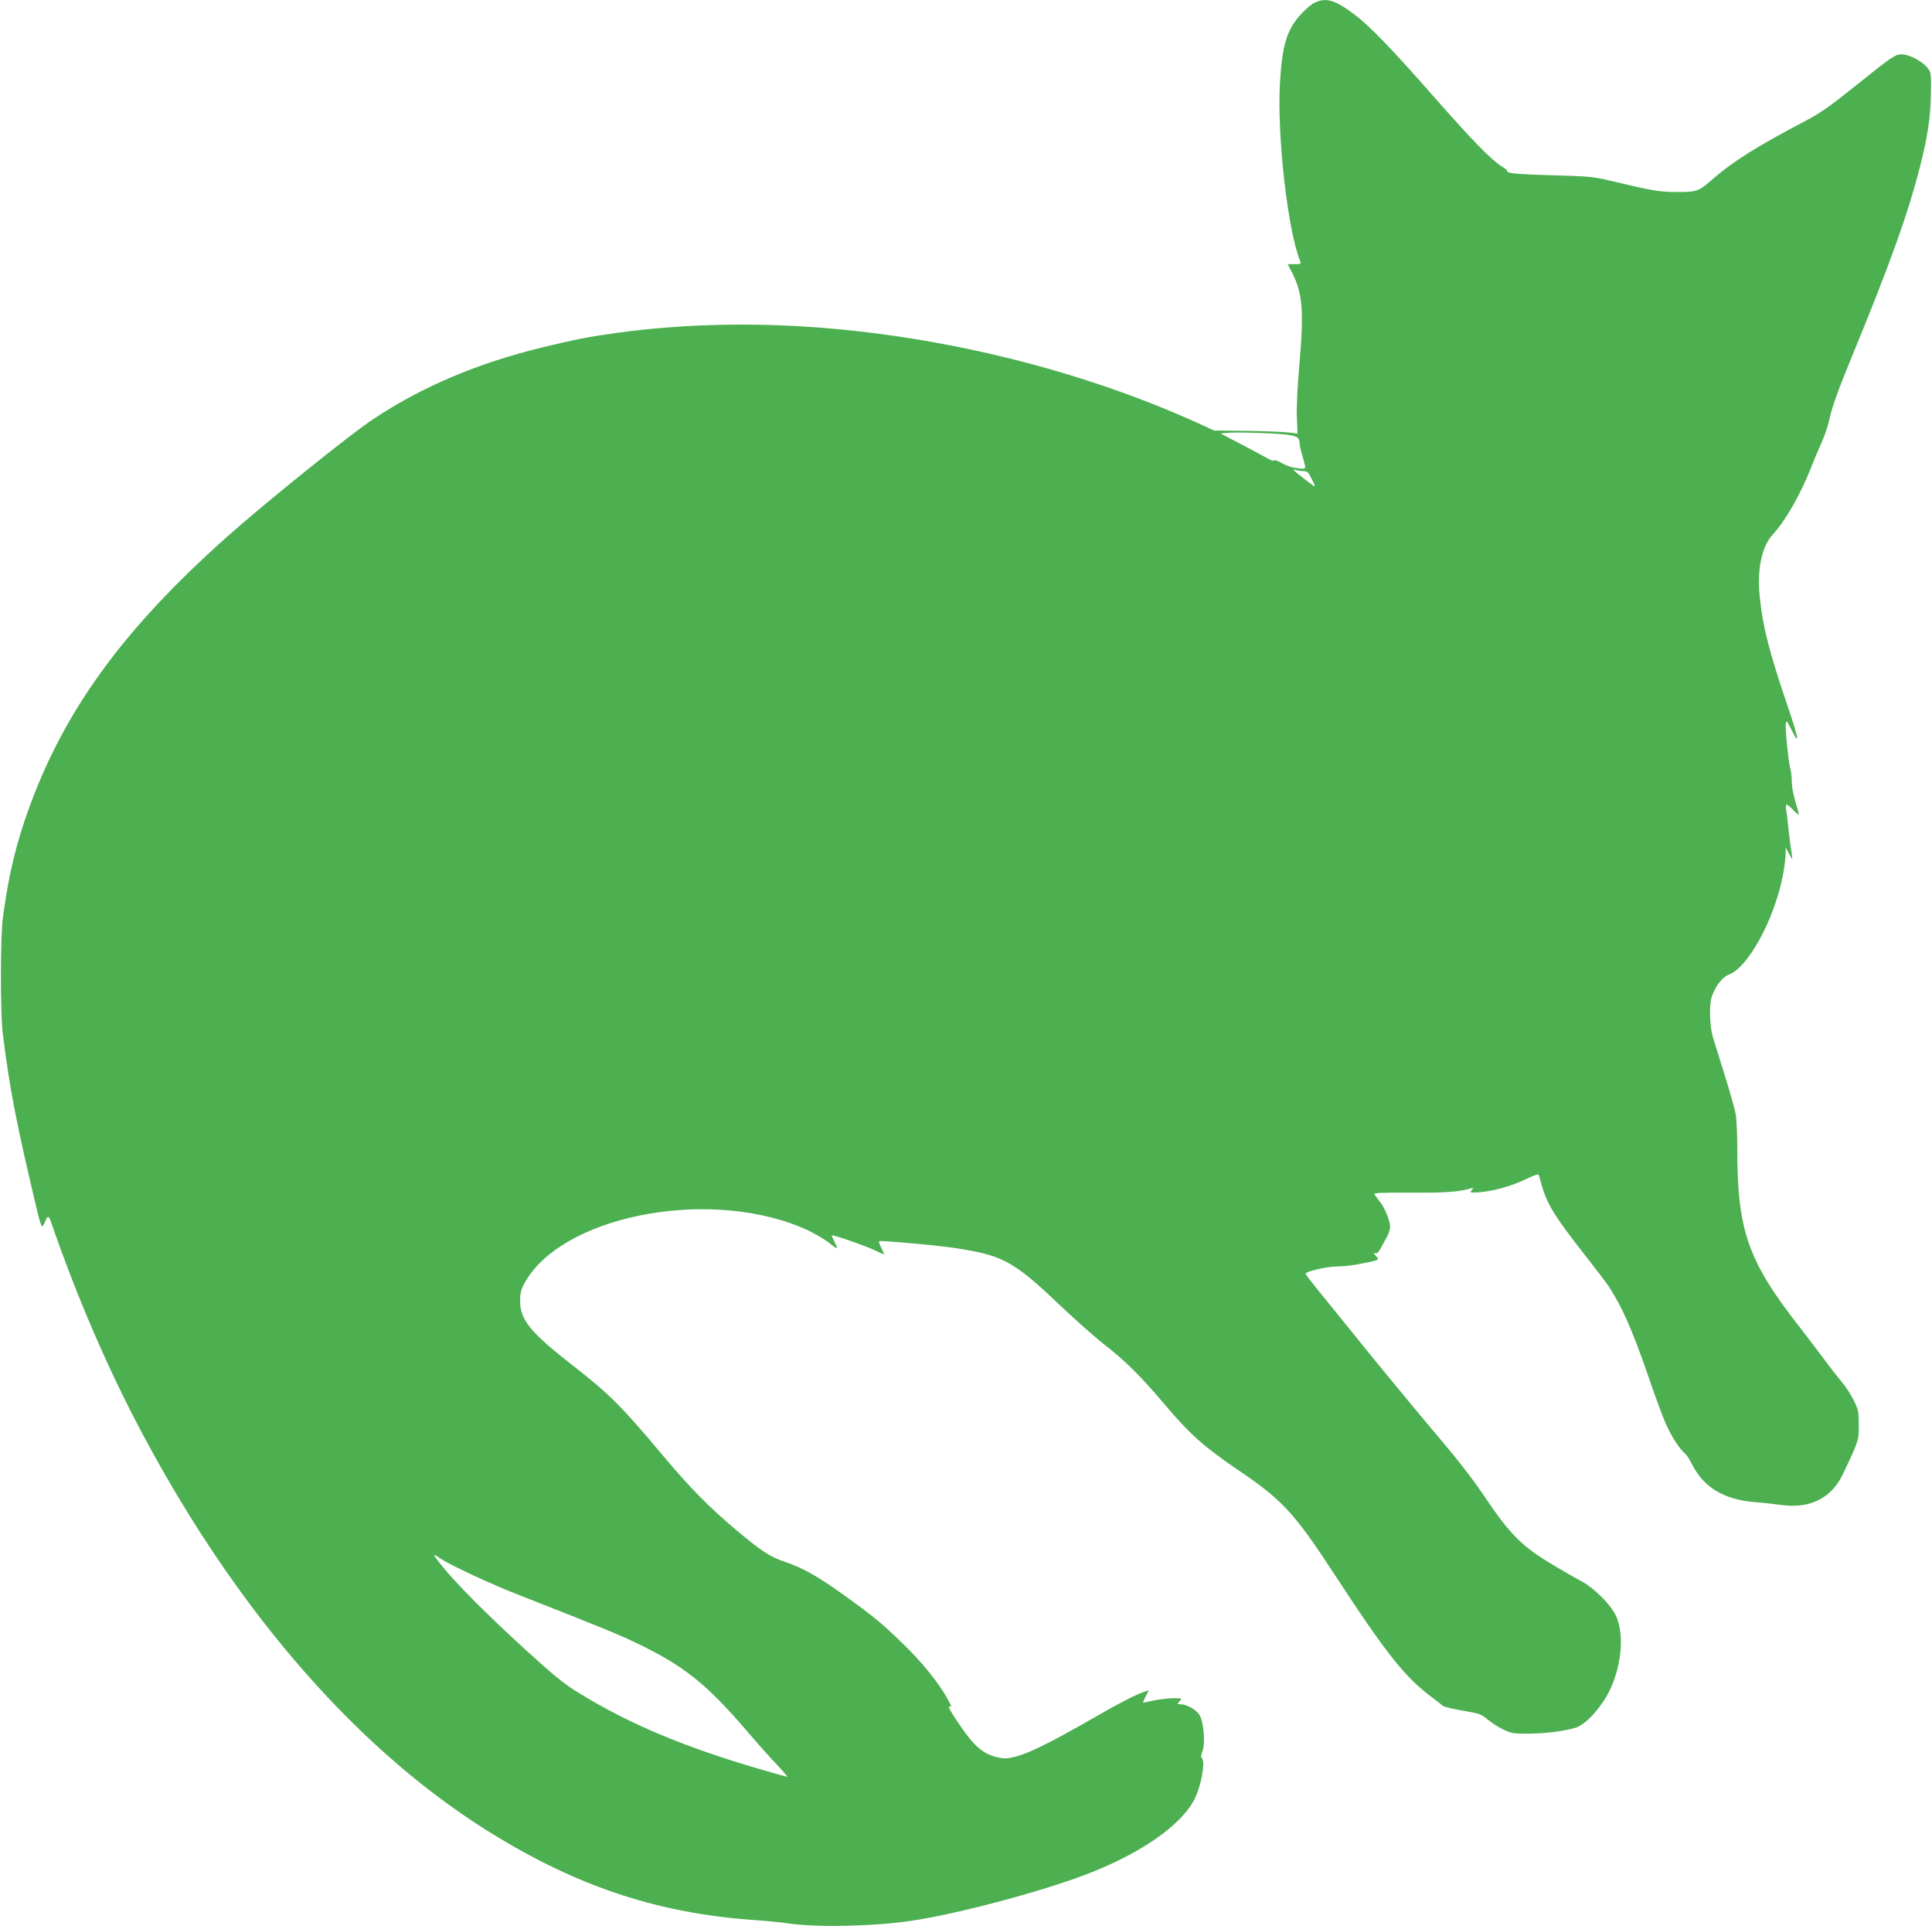
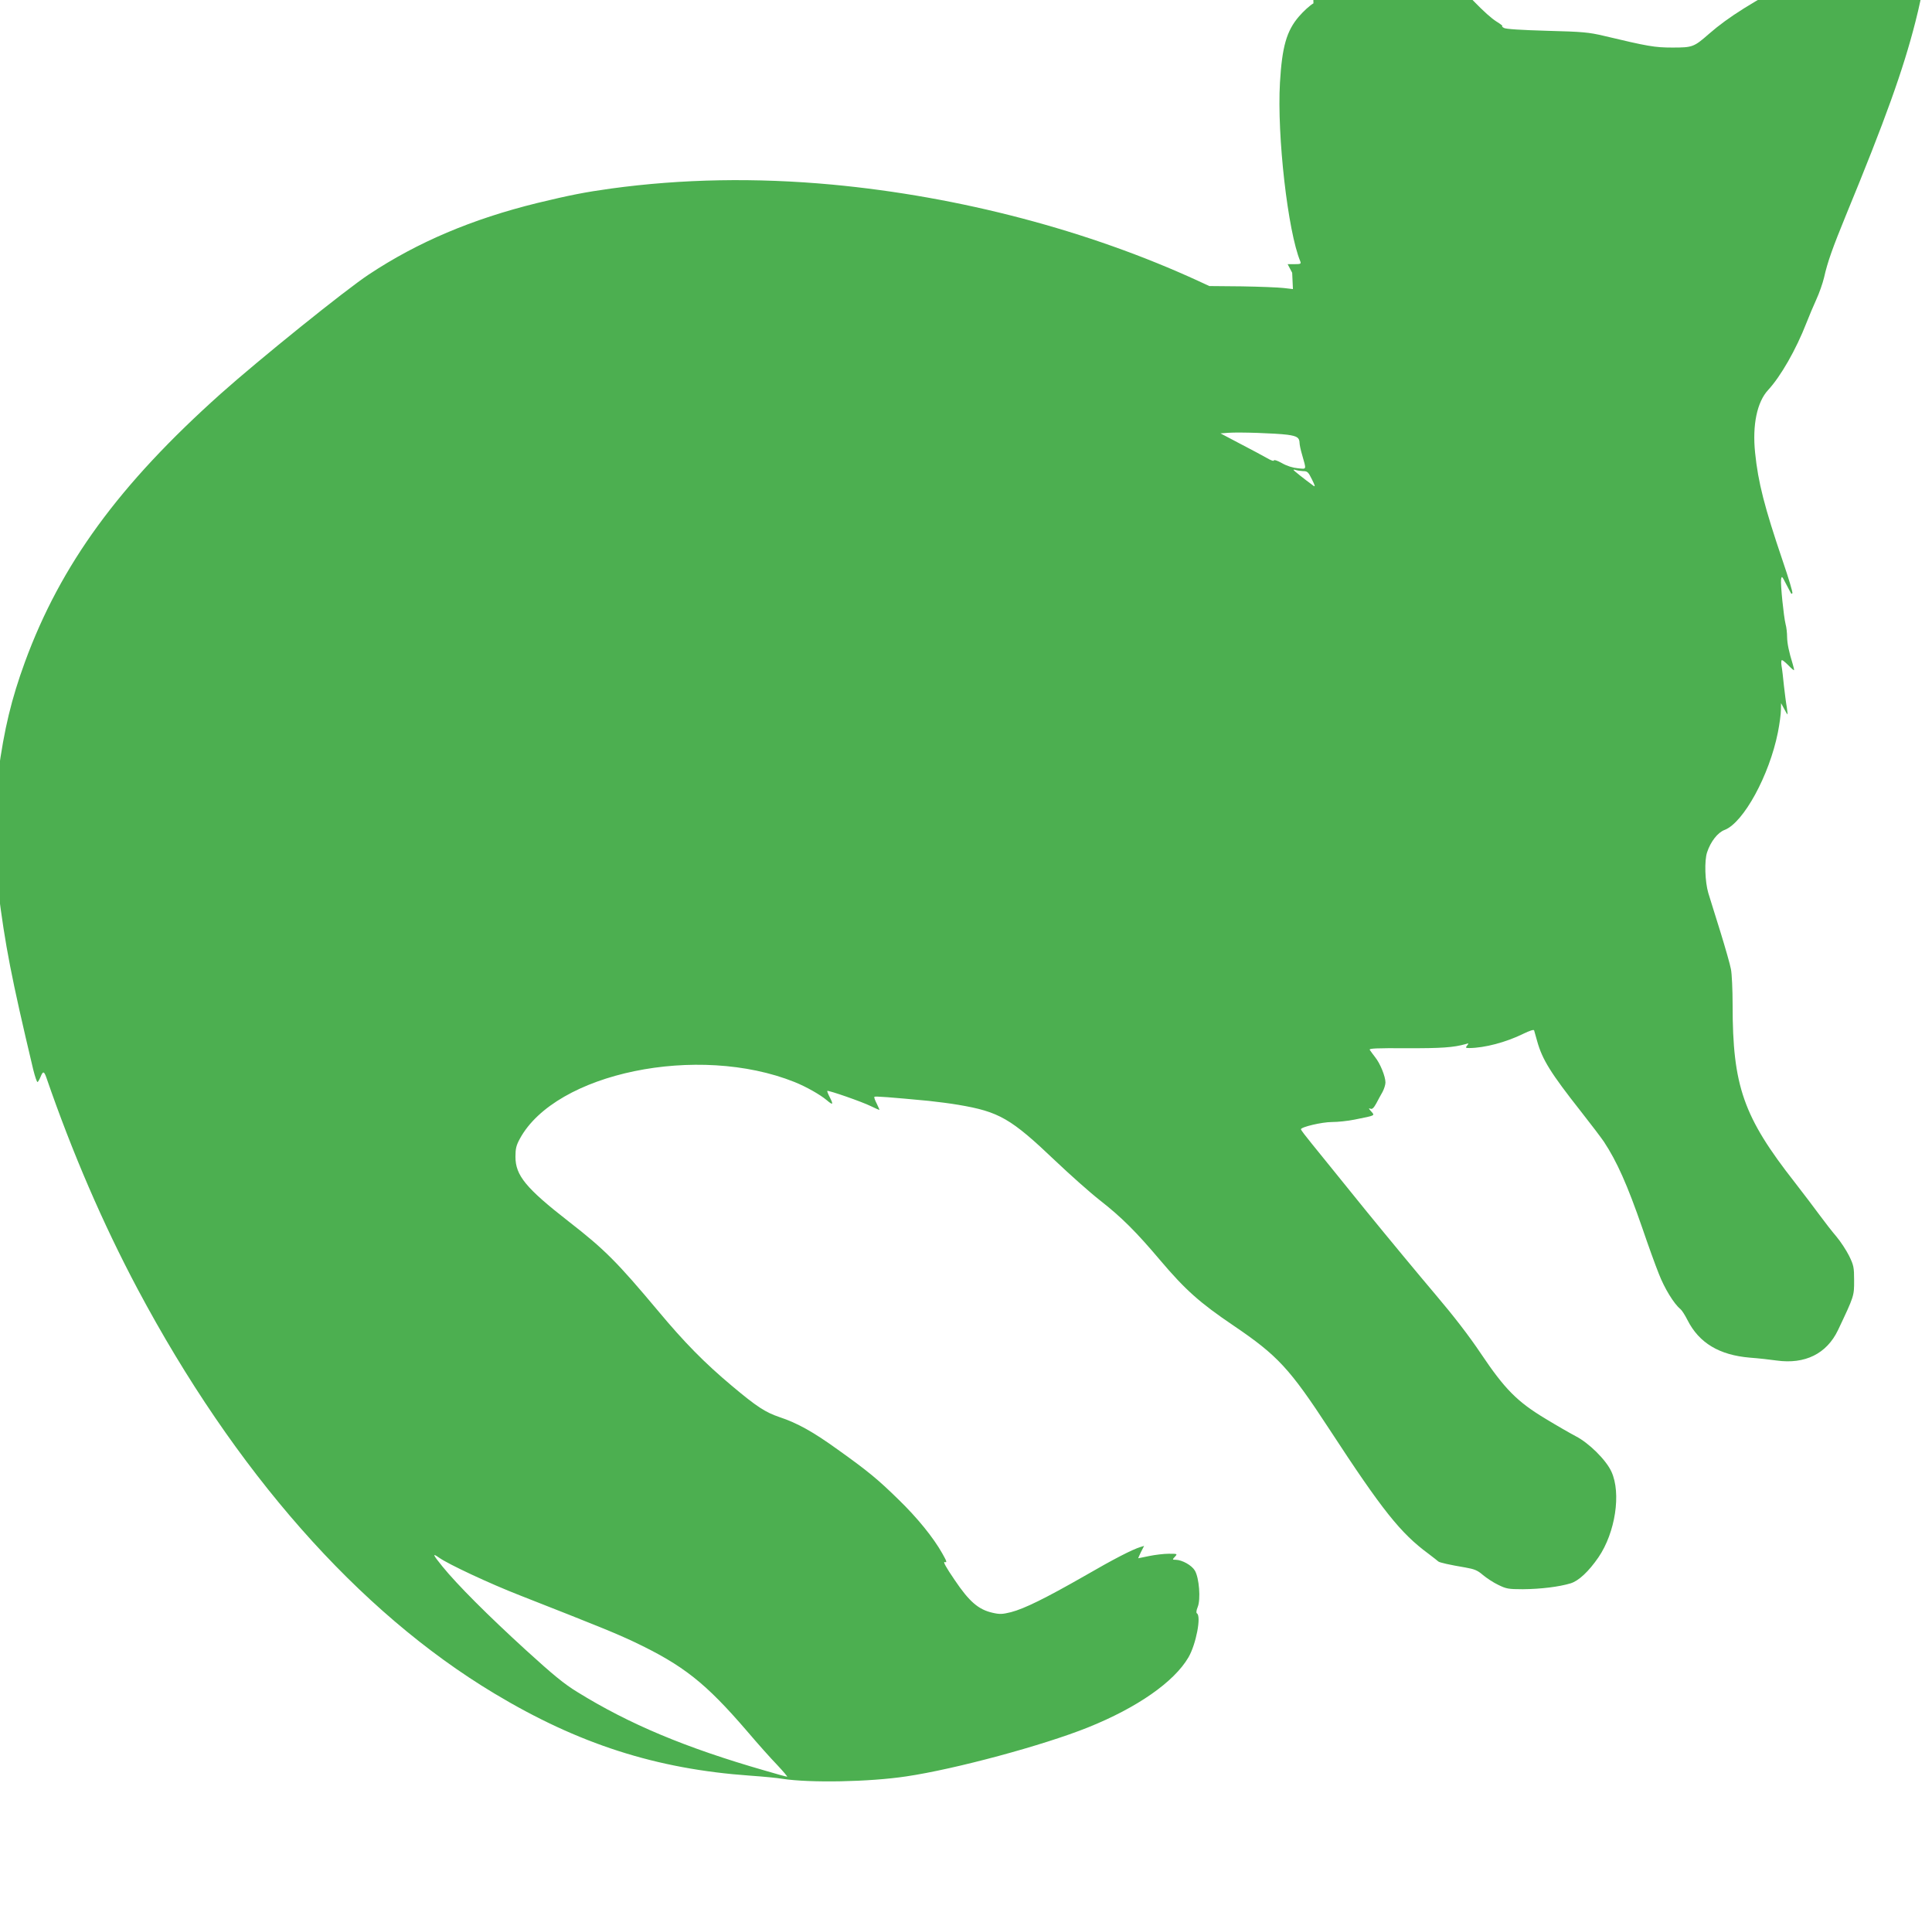
<svg xmlns="http://www.w3.org/2000/svg" version="1.0" width="1280pt" height="1276pt" viewBox="0 0 1280 1276" preserveAspectRatio="xMidYMid meet">
  <g transform="translate(0,1276) scale(0.1,-0.1)" fill="#4caf50" stroke="none">
-     <path d="M8702 12738 c-23 -13 -66 -52 -96 -87 -82 -95 -112 -200 -126 -439 -20 -352 52 -985 135 -1184 6 -16 1 -18 -38 -18 l-46 0 30 -57 c69 -137 78 -253 49 -593 -14 -158 -21 -297 -18 -364 l5 -108 -61 7 c-34 4 -158 9 -277 11 l-216 2 -69 32 c-732 337 -1586 561 -2429 640 -508 47 -996 38 -1465 -26 -174 -24 -275 -44 -490 -96 -431 -106 -792 -259 -1115 -473 -155 -102 -729 -565 -980 -789 -676 -604 -1062 -1133 -1299 -1779 -89 -244 -137 -441 -177 -737 -17 -123 -17 -629 -1 -765 48 -381 88 -586 233 -1197 12 -48 25 -86 29 -83 4 2 13 18 20 35 16 39 23 38 39 -8 171 -496 375 -968 603 -1397 644 -1210 1461 -2138 2363 -2680 557 -335 1073 -501 1695 -545 85 -6 182 -15 215 -21 182 -28 574 -21 820 16 325 48 909 206 1203 324 327 131 572 302 667 465 50 86 86 272 56 291 -6 3 -4 20 5 42 21 50 10 194 -19 242 -21 35 -84 70 -126 71 -23 0 -24 1 -6 20 18 20 17 20 -41 20 -32 0 -90 -7 -129 -15 -38 -8 -71 -15 -73 -15 -1 0 7 18 18 41 l21 41 -23 -7 c-56 -17 -178 -80 -375 -194 -254 -145 -395 -215 -484 -238 -57 -14 -74 -15 -122 -4 -93 21 -154 73 -251 217 -58 85 -79 123 -66 119 17 -5 14 4 -16 57 -59 105 -166 237 -291 358 -136 133 -201 187 -403 331 -162 117 -267 175 -384 214 -94 32 -149 67 -317 208 -180 151 -313 286 -489 497 -269 321 -353 406 -590 590 -285 222 -354 306 -354 430 0 53 5 75 29 119 237 437 1181 632 1820 376 77 -31 169 -83 213 -120 41 -35 46 -31 22 16 -12 23 -20 43 -18 45 6 6 231 -72 289 -101 29 -14 54 -25 56 -25 2 0 -6 18 -17 41 -12 23 -19 43 -16 46 5 5 108 -3 361 -27 55 -6 143 -17 195 -26 272 -46 348 -90 645 -373 94 -89 226 -207 295 -261 142 -111 239 -208 397 -395 167 -197 262 -282 487 -434 292 -198 371 -283 635 -687 350 -536 471 -688 656 -824 33 -25 62 -48 65 -51 6 -7 77 -23 179 -40 62 -11 81 -19 117 -50 24 -20 69 -50 101 -65 53 -26 67 -29 163 -29 119 1 241 16 317 39 54 17 119 78 184 172 112 164 152 425 86 568 -35 77 -149 190 -237 235 -36 19 -125 70 -199 115 -188 113 -270 196 -428 431 -81 121 -181 250 -304 395 -101 119 -310 371 -464 560 -153 190 -312 385 -352 435 -40 49 -73 92 -73 97 0 15 139 48 206 48 38 0 105 7 149 16 144 29 136 25 108 57 -15 17 -16 20 -2 15 11 -5 22 6 38 35 12 23 31 58 42 77 10 19 19 47 19 62 0 40 -35 126 -68 167 -15 20 -32 42 -36 49 -6 10 42 12 246 11 228 -1 309 5 388 27 22 7 24 6 11 -9 -12 -15 -10 -17 15 -17 101 1 242 38 356 94 45 22 71 30 73 23 2 -7 11 -39 20 -71 34 -122 89 -211 290 -466 67 -85 135 -175 152 -200 87 -132 155 -285 255 -573 37 -109 86 -245 109 -302 37 -96 100 -199 143 -234 10 -8 31 -41 47 -73 77 -152 211 -232 414 -249 55 -4 135 -13 177 -19 188 -26 331 45 406 201 108 228 107 226 107 329 0 88 -3 101 -33 163 -19 38 -57 96 -85 129 -29 34 -78 97 -111 142 -32 44 -106 141 -164 216 -341 435 -412 638 -412 1176 0 100 -5 207 -11 236 -5 29 -37 141 -70 248 -34 107 -69 223 -80 257 -22 74 -27 214 -8 270 23 70 70 131 116 148 125 48 296 361 353 646 11 56 20 122 20 148 l1 46 20 -37 c11 -21 21 -38 23 -38 1 0 -1 21 -5 48 -5 26 -13 90 -19 142 -5 52 -12 112 -16 133 -3 20 -2 37 3 37 5 0 24 -16 43 -35 18 -19 35 -33 37 -32 1 2 -2 19 -8 38 -27 88 -37 138 -38 182 0 26 -4 64 -10 85 -13 53 -34 262 -30 295 4 27 6 25 34 -30 17 -32 31 -60 33 -62 1 -2 5 -2 8 2 4 3 -25 100 -64 214 -121 357 -163 520 -183 717 -19 184 13 336 86 415 84 91 185 267 255 447 17 43 46 113 65 154 19 41 42 107 51 145 23 103 57 197 144 410 262 636 380 965 461 1283 51 200 70 327 72 489 2 119 0 134 -19 159 -35 47 -123 94 -176 94 -42 0 -68 -18 -314 -216 -165 -132 -225 -174 -330 -229 -309 -162 -473 -265 -599 -375 -102 -89 -109 -92 -244 -92 -118 0 -162 8 -456 78 -98 23 -139 27 -375 33 -170 5 -272 11 -285 19 -11 6 -16 12 -11 12 6 0 -12 14 -38 30 -69 44 -193 171 -447 460 -281 320 -422 465 -524 543 -134 101 -194 117 -273 75z m-173 -2858 c65 -9 80 -19 81 -55 0 -11 7 -45 16 -75 30 -106 33 -98 -28 -92 -33 3 -72 15 -105 34 -30 17 -53 24 -53 18 0 -7 -20 0 -47 16 -27 15 -106 58 -178 95 l-129 68 54 4 c74 5 310 -3 389 -13z m104 -241 c29 0 35 -6 59 -55 21 -42 23 -51 10 -42 -64 47 -132 101 -132 105 0 3 7 2 16 -1 9 -3 30 -6 47 -7z m-5724 -7198 c60 -43 338 -173 536 -250 527 -207 628 -248 754 -307 330 -157 475 -272 752 -594 68 -80 157 -180 198 -222 40 -43 70 -78 66 -78 -5 0 -72 18 -149 41 -522 150 -897 307 -1241 520 -87 53 -161 114 -340 277 -251 229 -456 434 -554 555 -64 79 -69 91 -22 58z" />
+     <path d="M8702 12738 c-23 -13 -66 -52 -96 -87 -82 -95 -112 -200 -126 -439 -20 -352 52 -985 135 -1184 6 -16 1 -18 -38 -18 l-46 0 30 -57 l5 -108 -61 7 c-34 4 -158 9 -277 11 l-216 2 -69 32 c-732 337 -1586 561 -2429 640 -508 47 -996 38 -1465 -26 -174 -24 -275 -44 -490 -96 -431 -106 -792 -259 -1115 -473 -155 -102 -729 -565 -980 -789 -676 -604 -1062 -1133 -1299 -1779 -89 -244 -137 -441 -177 -737 -17 -123 -17 -629 -1 -765 48 -381 88 -586 233 -1197 12 -48 25 -86 29 -83 4 2 13 18 20 35 16 39 23 38 39 -8 171 -496 375 -968 603 -1397 644 -1210 1461 -2138 2363 -2680 557 -335 1073 -501 1695 -545 85 -6 182 -15 215 -21 182 -28 574 -21 820 16 325 48 909 206 1203 324 327 131 572 302 667 465 50 86 86 272 56 291 -6 3 -4 20 5 42 21 50 10 194 -19 242 -21 35 -84 70 -126 71 -23 0 -24 1 -6 20 18 20 17 20 -41 20 -32 0 -90 -7 -129 -15 -38 -8 -71 -15 -73 -15 -1 0 7 18 18 41 l21 41 -23 -7 c-56 -17 -178 -80 -375 -194 -254 -145 -395 -215 -484 -238 -57 -14 -74 -15 -122 -4 -93 21 -154 73 -251 217 -58 85 -79 123 -66 119 17 -5 14 4 -16 57 -59 105 -166 237 -291 358 -136 133 -201 187 -403 331 -162 117 -267 175 -384 214 -94 32 -149 67 -317 208 -180 151 -313 286 -489 497 -269 321 -353 406 -590 590 -285 222 -354 306 -354 430 0 53 5 75 29 119 237 437 1181 632 1820 376 77 -31 169 -83 213 -120 41 -35 46 -31 22 16 -12 23 -20 43 -18 45 6 6 231 -72 289 -101 29 -14 54 -25 56 -25 2 0 -6 18 -17 41 -12 23 -19 43 -16 46 5 5 108 -3 361 -27 55 -6 143 -17 195 -26 272 -46 348 -90 645 -373 94 -89 226 -207 295 -261 142 -111 239 -208 397 -395 167 -197 262 -282 487 -434 292 -198 371 -283 635 -687 350 -536 471 -688 656 -824 33 -25 62 -48 65 -51 6 -7 77 -23 179 -40 62 -11 81 -19 117 -50 24 -20 69 -50 101 -65 53 -26 67 -29 163 -29 119 1 241 16 317 39 54 17 119 78 184 172 112 164 152 425 86 568 -35 77 -149 190 -237 235 -36 19 -125 70 -199 115 -188 113 -270 196 -428 431 -81 121 -181 250 -304 395 -101 119 -310 371 -464 560 -153 190 -312 385 -352 435 -40 49 -73 92 -73 97 0 15 139 48 206 48 38 0 105 7 149 16 144 29 136 25 108 57 -15 17 -16 20 -2 15 11 -5 22 6 38 35 12 23 31 58 42 77 10 19 19 47 19 62 0 40 -35 126 -68 167 -15 20 -32 42 -36 49 -6 10 42 12 246 11 228 -1 309 5 388 27 22 7 24 6 11 -9 -12 -15 -10 -17 15 -17 101 1 242 38 356 94 45 22 71 30 73 23 2 -7 11 -39 20 -71 34 -122 89 -211 290 -466 67 -85 135 -175 152 -200 87 -132 155 -285 255 -573 37 -109 86 -245 109 -302 37 -96 100 -199 143 -234 10 -8 31 -41 47 -73 77 -152 211 -232 414 -249 55 -4 135 -13 177 -19 188 -26 331 45 406 201 108 228 107 226 107 329 0 88 -3 101 -33 163 -19 38 -57 96 -85 129 -29 34 -78 97 -111 142 -32 44 -106 141 -164 216 -341 435 -412 638 -412 1176 0 100 -5 207 -11 236 -5 29 -37 141 -70 248 -34 107 -69 223 -80 257 -22 74 -27 214 -8 270 23 70 70 131 116 148 125 48 296 361 353 646 11 56 20 122 20 148 l1 46 20 -37 c11 -21 21 -38 23 -38 1 0 -1 21 -5 48 -5 26 -13 90 -19 142 -5 52 -12 112 -16 133 -3 20 -2 37 3 37 5 0 24 -16 43 -35 18 -19 35 -33 37 -32 1 2 -2 19 -8 38 -27 88 -37 138 -38 182 0 26 -4 64 -10 85 -13 53 -34 262 -30 295 4 27 6 25 34 -30 17 -32 31 -60 33 -62 1 -2 5 -2 8 2 4 3 -25 100 -64 214 -121 357 -163 520 -183 717 -19 184 13 336 86 415 84 91 185 267 255 447 17 43 46 113 65 154 19 41 42 107 51 145 23 103 57 197 144 410 262 636 380 965 461 1283 51 200 70 327 72 489 2 119 0 134 -19 159 -35 47 -123 94 -176 94 -42 0 -68 -18 -314 -216 -165 -132 -225 -174 -330 -229 -309 -162 -473 -265 -599 -375 -102 -89 -109 -92 -244 -92 -118 0 -162 8 -456 78 -98 23 -139 27 -375 33 -170 5 -272 11 -285 19 -11 6 -16 12 -11 12 6 0 -12 14 -38 30 -69 44 -193 171 -447 460 -281 320 -422 465 -524 543 -134 101 -194 117 -273 75z m-173 -2858 c65 -9 80 -19 81 -55 0 -11 7 -45 16 -75 30 -106 33 -98 -28 -92 -33 3 -72 15 -105 34 -30 17 -53 24 -53 18 0 -7 -20 0 -47 16 -27 15 -106 58 -178 95 l-129 68 54 4 c74 5 310 -3 389 -13z m104 -241 c29 0 35 -6 59 -55 21 -42 23 -51 10 -42 -64 47 -132 101 -132 105 0 3 7 2 16 -1 9 -3 30 -6 47 -7z m-5724 -7198 c60 -43 338 -173 536 -250 527 -207 628 -248 754 -307 330 -157 475 -272 752 -594 68 -80 157 -180 198 -222 40 -43 70 -78 66 -78 -5 0 -72 18 -149 41 -522 150 -897 307 -1241 520 -87 53 -161 114 -340 277 -251 229 -456 434 -554 555 -64 79 -69 91 -22 58z" />
  </g>
</svg>